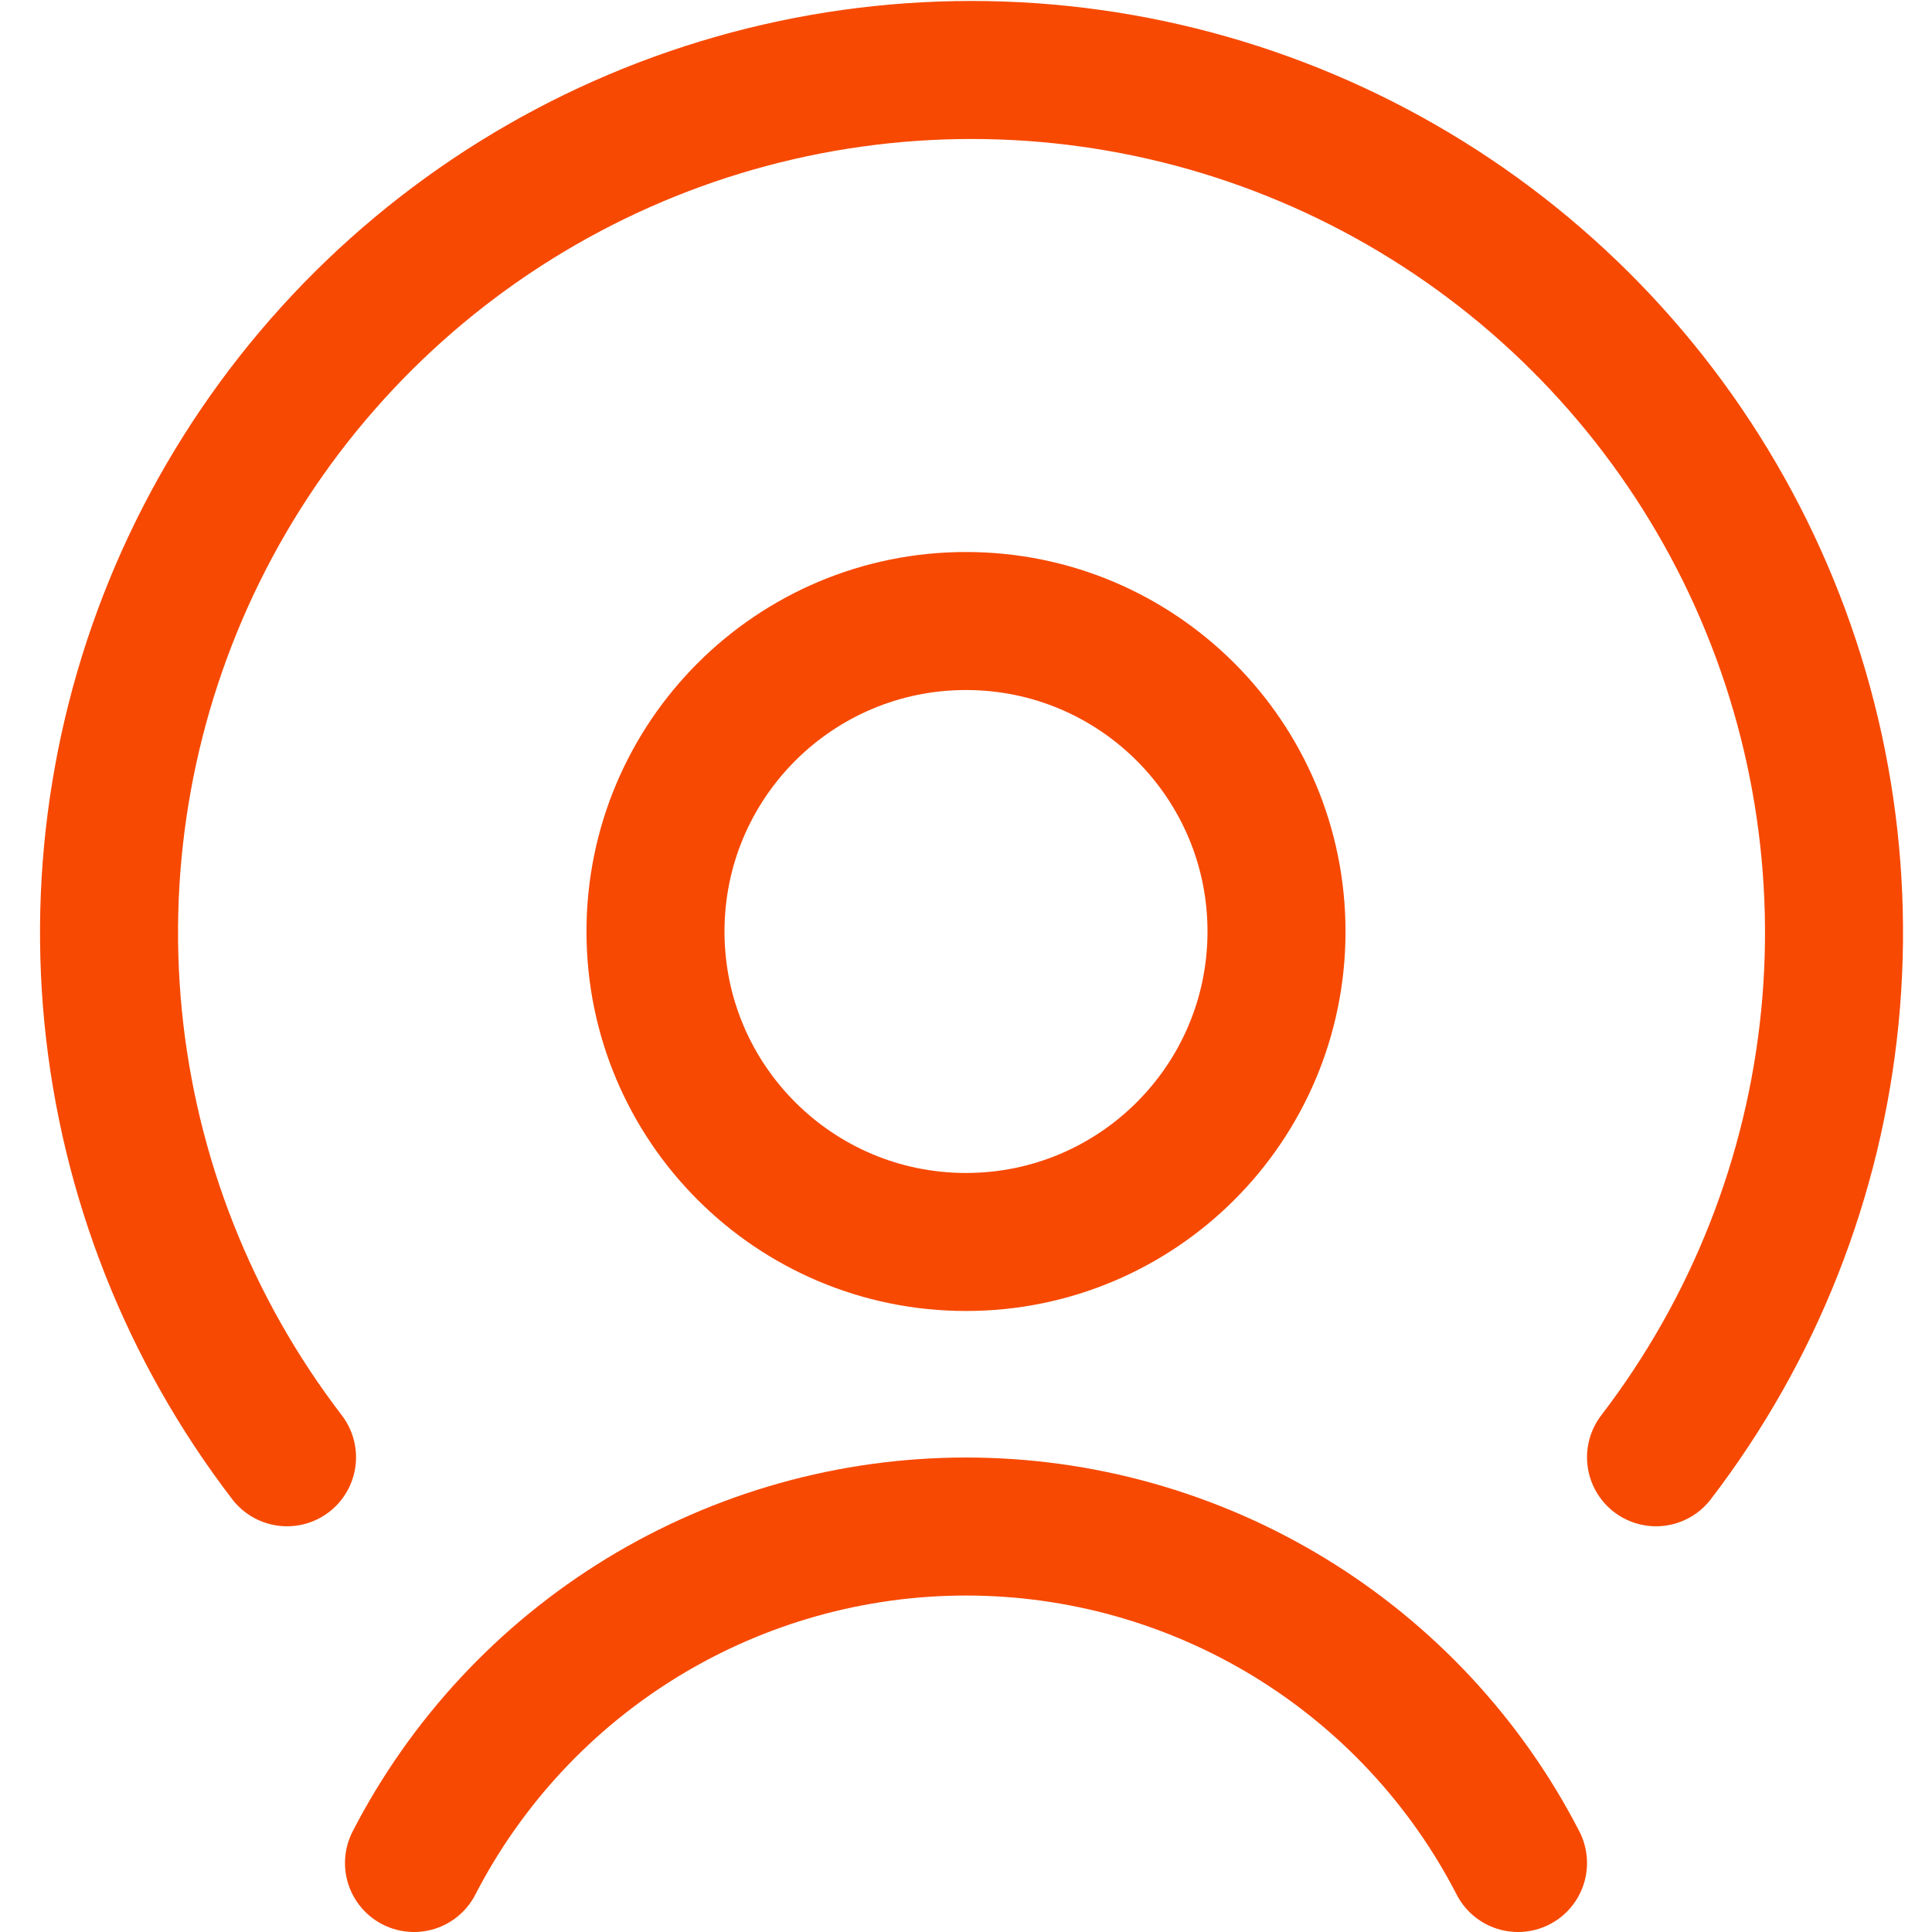
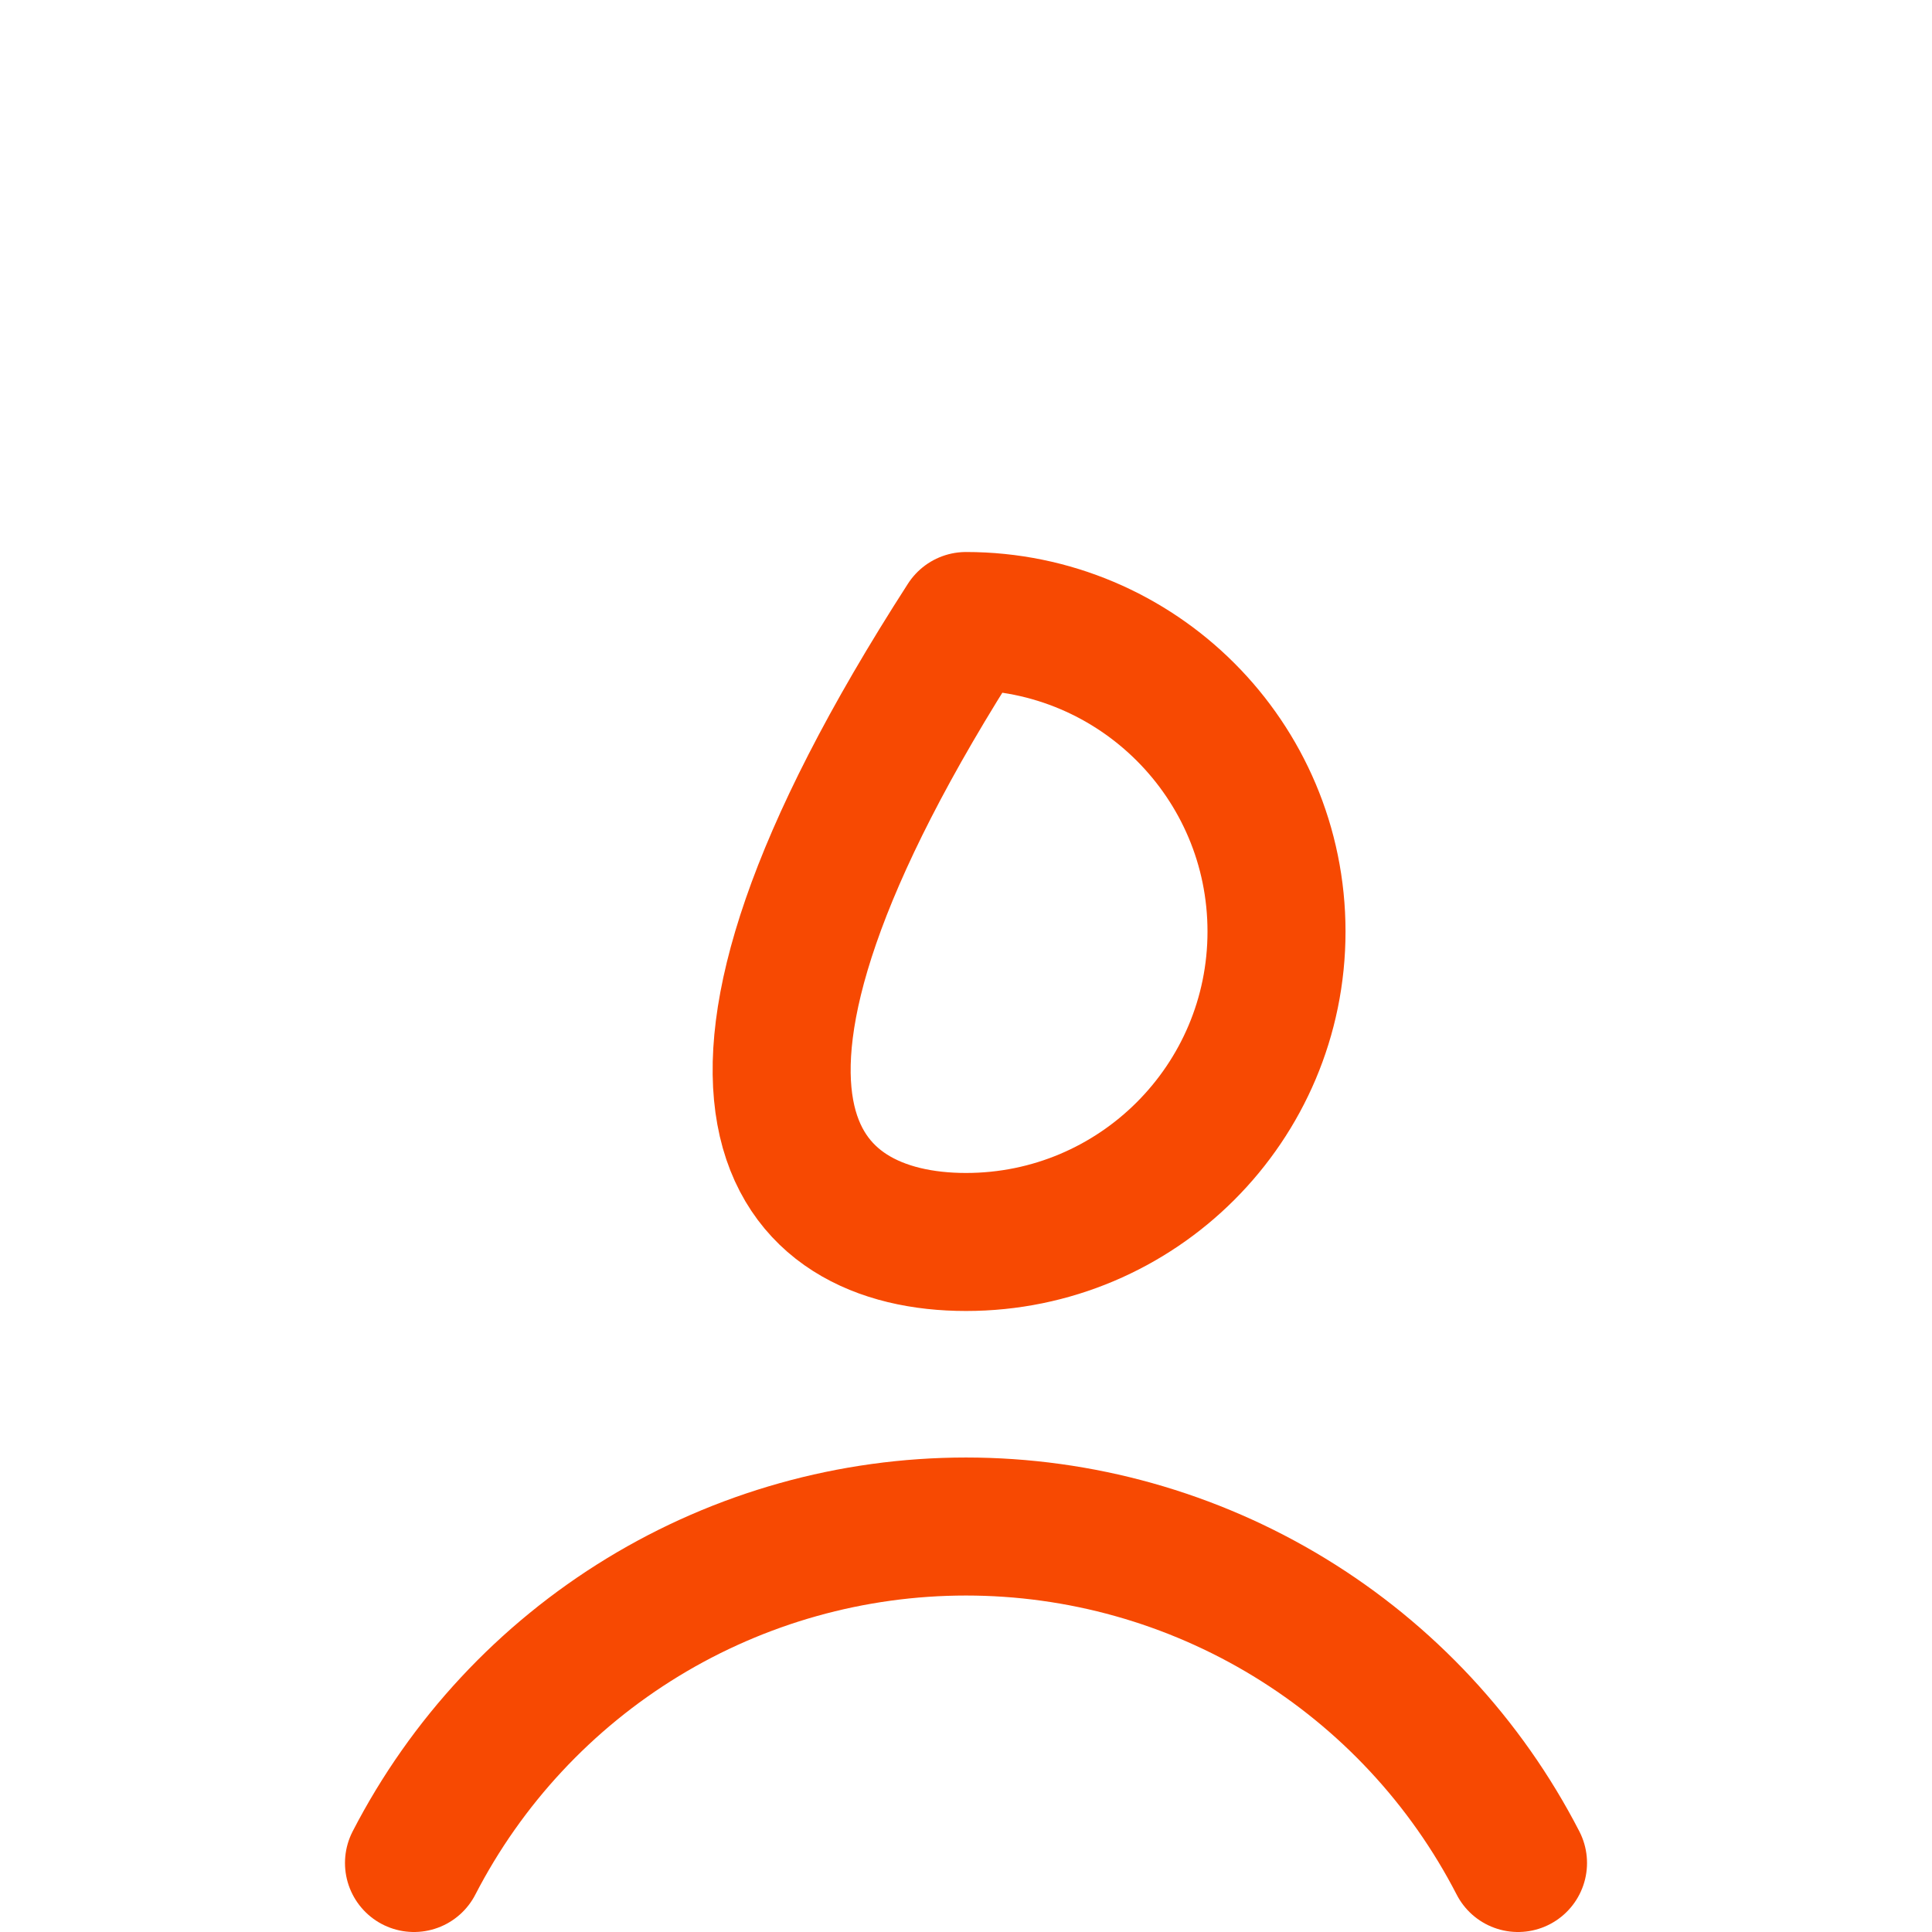
<svg xmlns="http://www.w3.org/2000/svg" width="32" height="32" viewBox="0 0 32 32" fill="none">
  <g clip-path="url(#clip0_20964_2080)">
-     <path d="M16 20.571C18.84 20.571 21.143 18.269 21.143 15.429C21.143 12.588 18.84 10.286 16 10.286C13.16 10.286 10.857 12.588 10.857 15.429C10.857 18.269 13.16 20.571 16 20.571Z" stroke="#F74902" stroke-width="2.286" stroke-linecap="round" stroke-linejoin="round" />
+     <path d="M16 20.571C18.84 20.571 21.143 18.269 21.143 15.429C21.143 12.588 18.84 10.286 16 10.286C10.857 18.269 13.16 20.571 16 20.571Z" stroke="#F74902" stroke-width="2.286" stroke-linecap="round" stroke-linejoin="round" />
    <path d="M25.143 30.857C24.278 29.178 22.967 27.77 21.354 26.787C19.741 25.804 17.889 25.284 16 25.284C14.111 25.284 12.259 25.804 10.646 26.787C9.034 27.77 7.723 29.178 6.857 30.857" stroke="#F74902" stroke-width="2.286" stroke-linecap="round" stroke-linejoin="round" />
-     <path d="M27.429 24.137C29.051 22.021 30.048 19.494 30.309 16.841C30.569 14.188 30.082 11.515 28.903 9.124C27.723 6.733 25.898 4.72 23.634 3.313C21.37 1.905 18.757 1.159 16.091 1.159C13.426 1.159 10.813 1.905 8.549 3.313C6.285 4.72 4.46 6.733 3.28 9.124C2.101 11.515 1.614 14.188 1.874 16.841C2.135 19.494 3.132 22.021 4.754 24.137" stroke="#F74902" stroke-width="2.286" stroke-linecap="round" stroke-linejoin="round" />
  </g>
  <defs>
    <clipPath id="clip0_20964_2080">
      <rect width="32" height="32" fill="white" />
    </clipPath>
  </defs>
</svg>